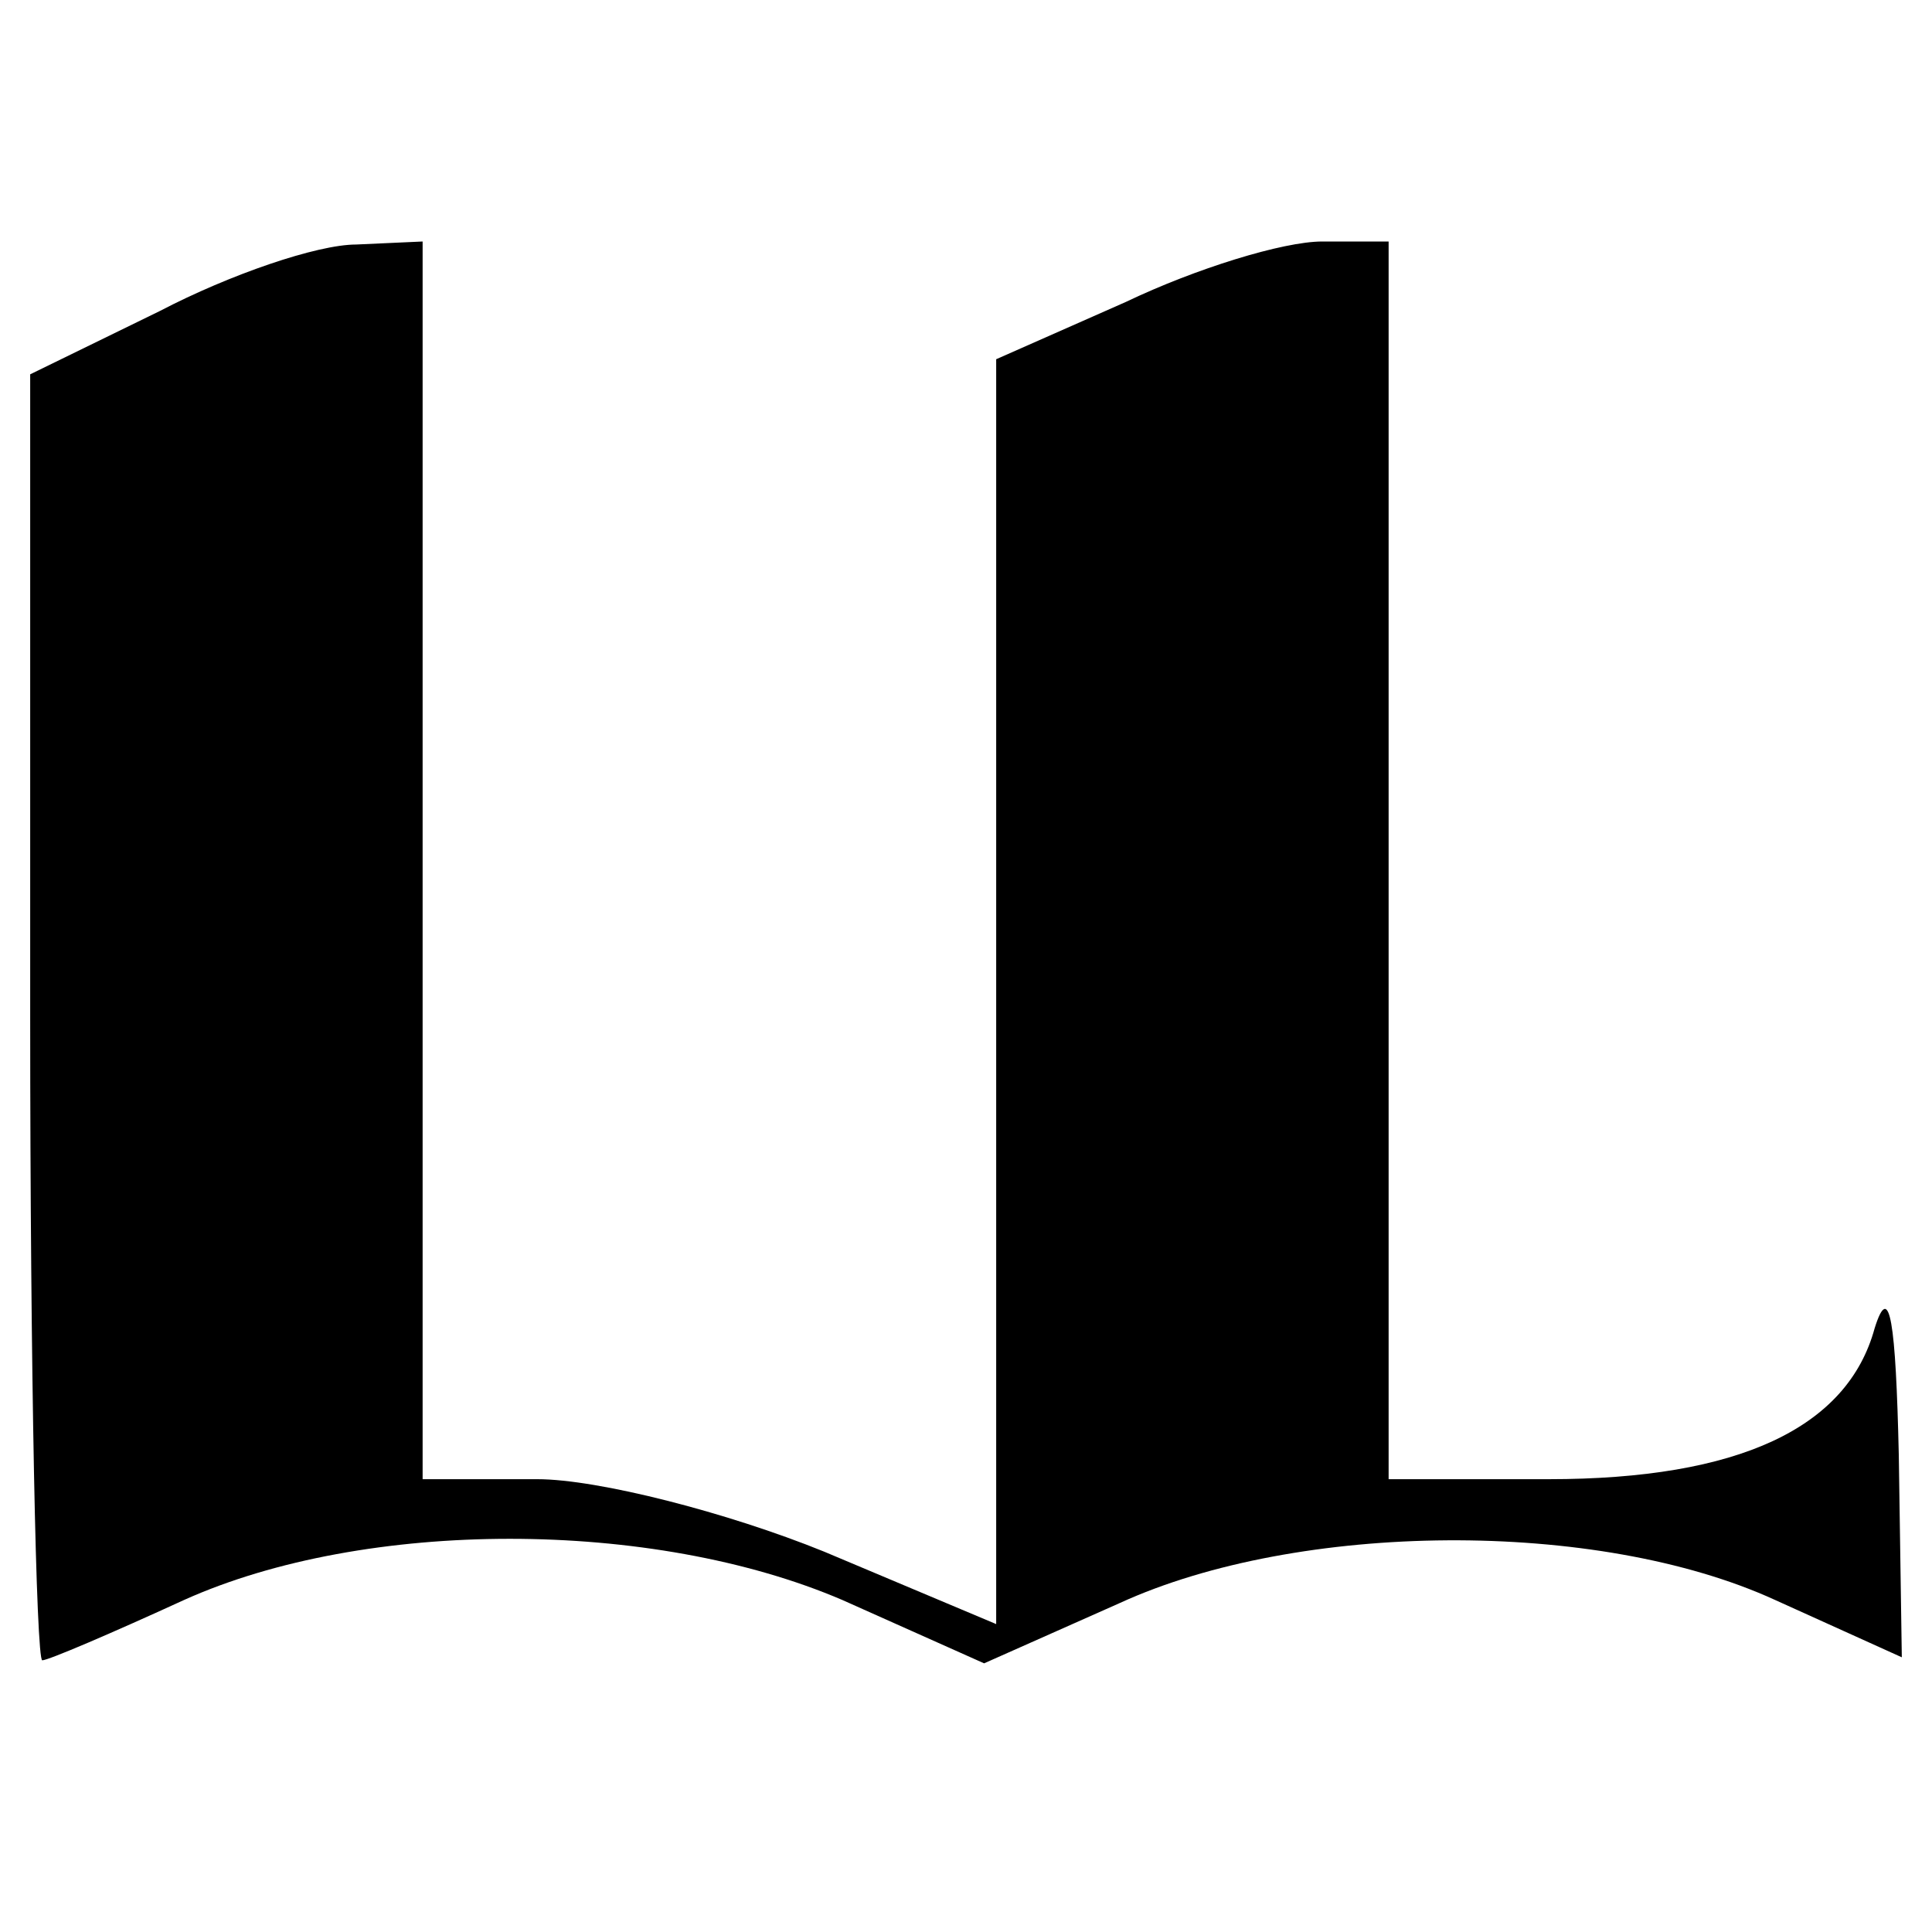
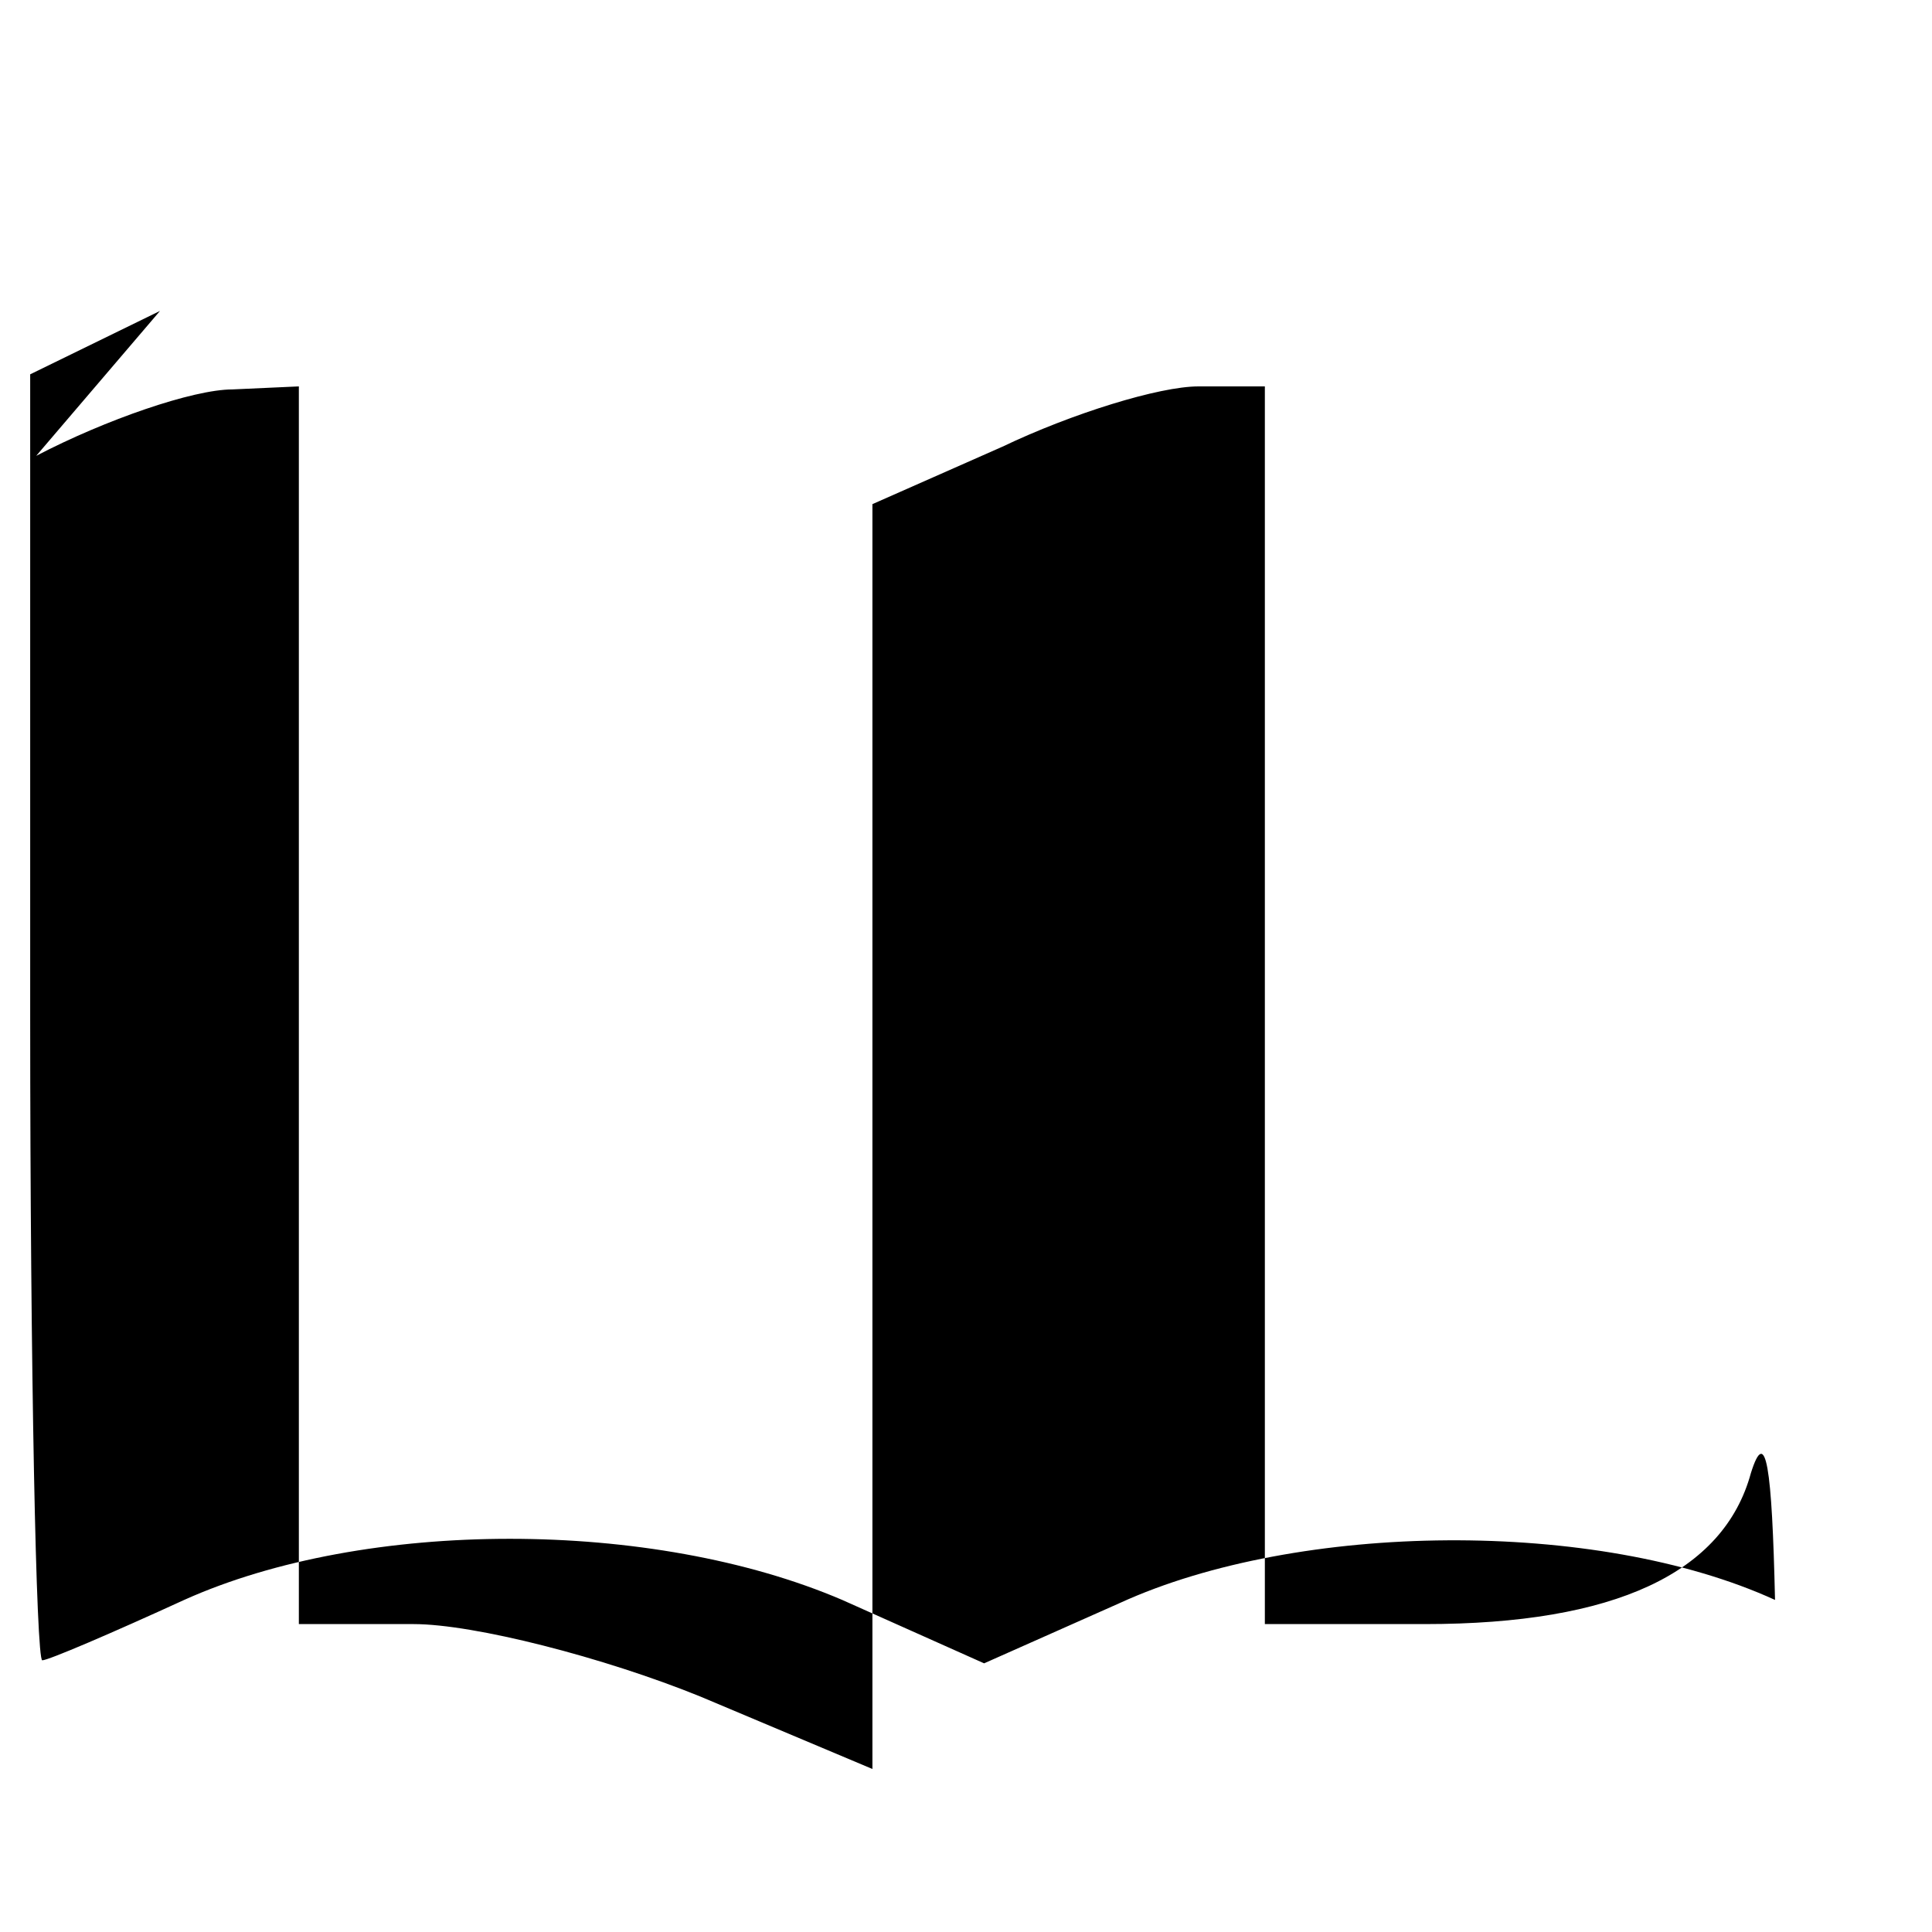
<svg xmlns="http://www.w3.org/2000/svg" version="1.0" width="64pt" height="64pt" viewBox="0 0 64 64" preserveAspectRatio="xMidYMid meet">
  <g transform="translate(0,64) scale(0.1,-0.1)" fill="#000000" stroke="none">
-     <path d="M53 537 l-43 -21 0 -213 c0 -117 2 -213 4 -213 2 0 23 9 47 20 60 27 155 27 218 0 l47 -21 45 20 c59 27 158 28 217 1 l42 -19 -1 67 c-1 44 -3 58 -8 42 -9 -33 -45 -50 -108 -50 l-53 0 0 205 0 205 -22 0 c-13 0 -42 -9 -65 -20 l-43 -19 0 -209 0 -210 -57 24 c-32 13 -75 24 -95 24 l-38 0 0 205 0 205 -22 -1 c-13 0 -42 -10 -65 -22z" />
+     <path d="M53 537 l-43 -21 0 -213 c0 -117 2 -213 4 -213 2 0 23 9 47 20 60 27 155 27 218 0 l47 -21 45 20 c59 27 158 28 217 1 c-1 44 -3 58 -8 42 -9 -33 -45 -50 -108 -50 l-53 0 0 205 0 205 -22 0 c-13 0 -42 -9 -65 -20 l-43 -19 0 -209 0 -210 -57 24 c-32 13 -75 24 -95 24 l-38 0 0 205 0 205 -22 -1 c-13 0 -42 -10 -65 -22z" />
  </g>
</svg>